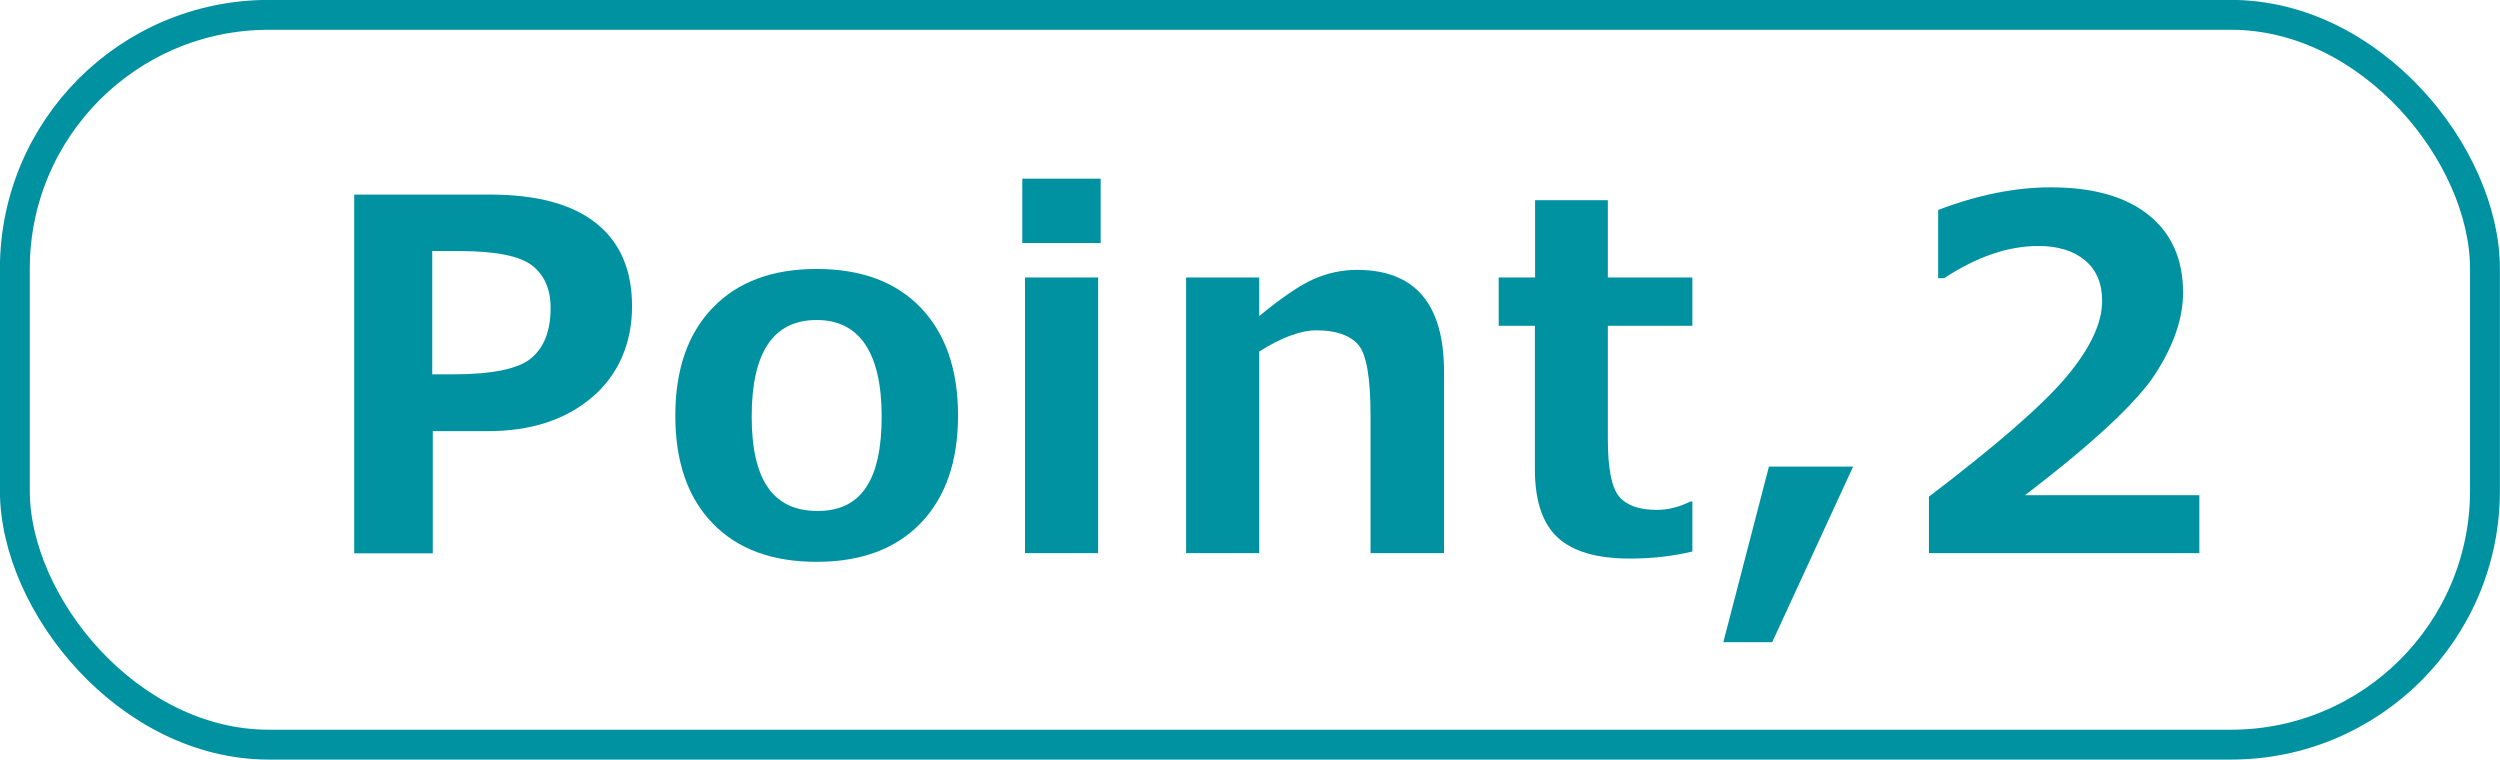
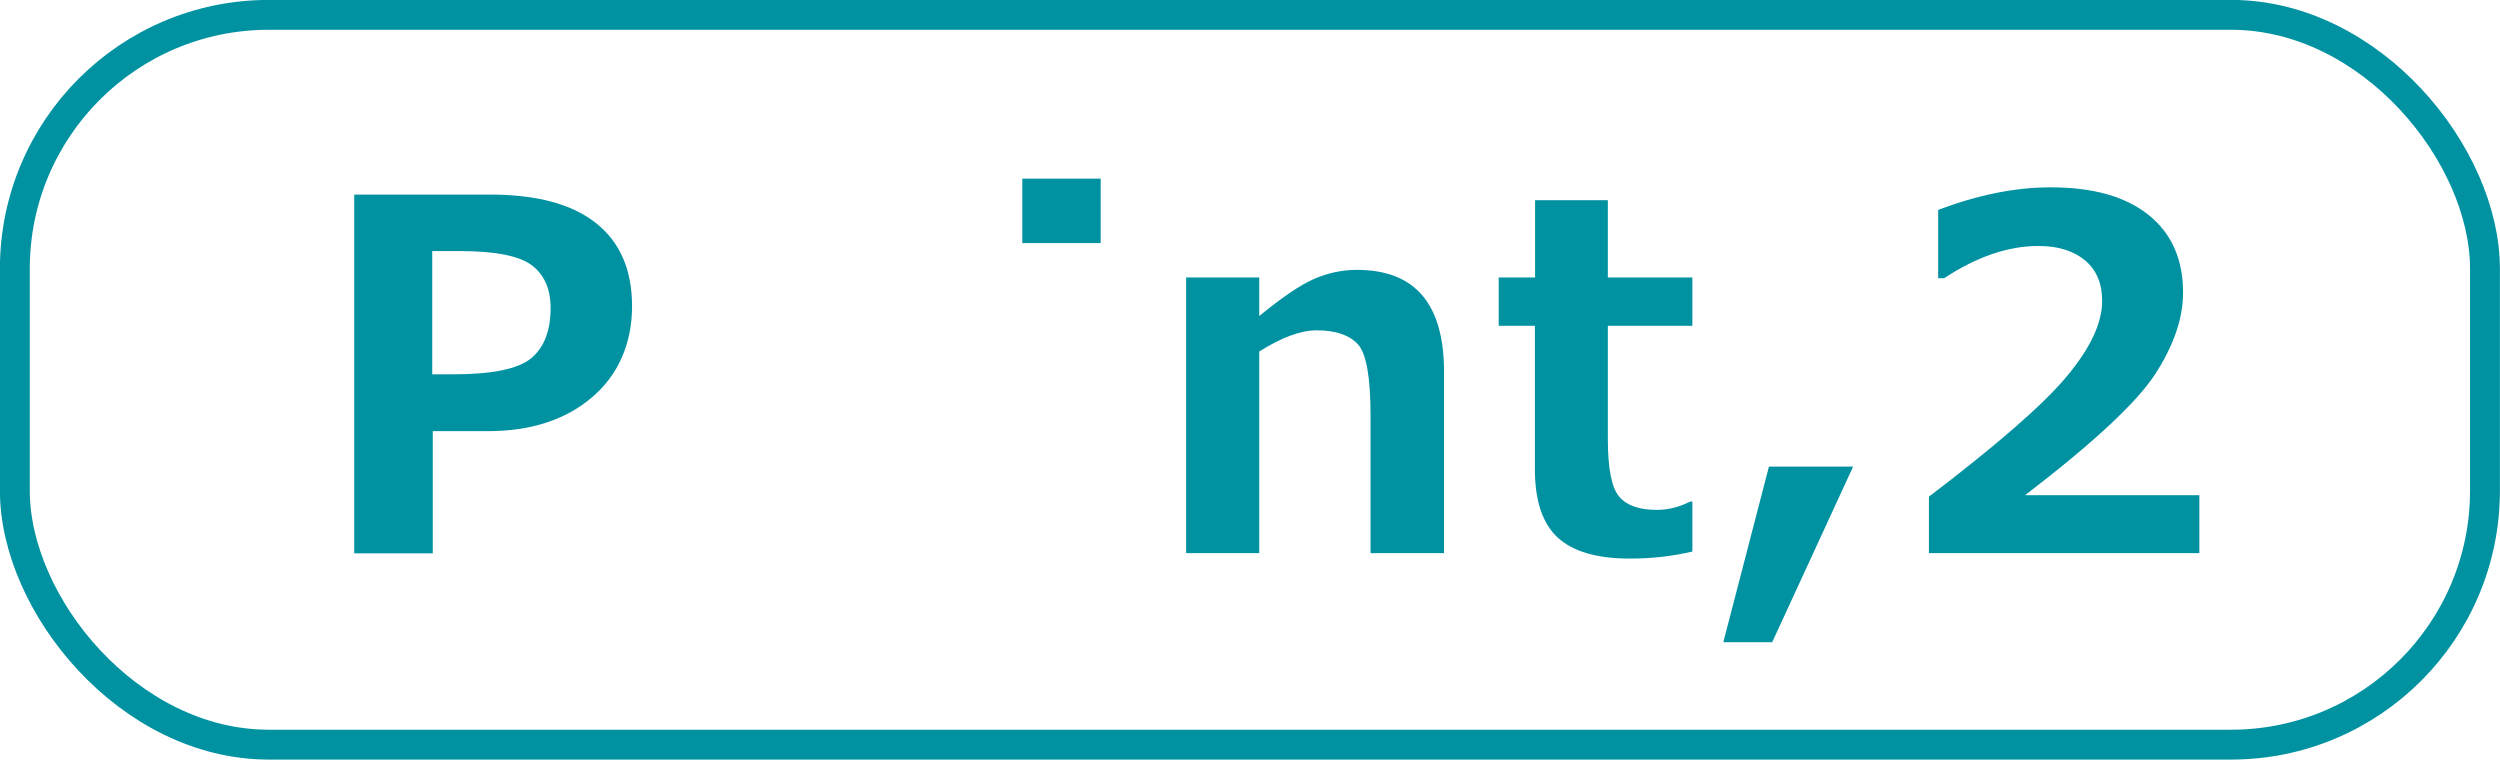
<svg xmlns="http://www.w3.org/2000/svg" id="_イヤー_2" viewBox="0 0 138.12 41.97">
  <defs>
    <style>.cls-1{fill:none;stroke:#0092a1;stroke-miterlimit:10;stroke-width:1.65px;}.cls-2{fill:#0092a1;}</style>
  </defs>
  <g id="_イヤー_1-2">
    <g>
      <g>
        <path class="cls-2" d="M23.91,23.82v6.75h-4.34V10.75h7.5c2.57,0,4.52,.52,5.85,1.57,1.33,1.05,2,2.58,2,4.6s-.74,3.78-2.21,5.03c-1.47,1.25-3.39,1.87-5.76,1.87h-3.04Zm-.03-9.95v6.81h1.16c2.17,0,3.61-.3,4.32-.9,.71-.6,1.06-1.52,1.06-2.77,0-1.03-.34-1.81-1.02-2.34s-2.02-.8-4.03-.8h-1.49Z" />
-         <path class="cls-2" d="M45.12,31.04c-2.47,0-4.39-.71-5.76-2.14-1.37-1.42-2.05-3.4-2.05-5.94s.69-4.53,2.07-5.96c1.38-1.43,3.29-2.14,5.74-2.14s4.38,.71,5.75,2.14c1.37,1.43,2.06,3.42,2.06,5.96s-.69,4.51-2.06,5.94c-1.37,1.42-3.29,2.14-5.75,2.14Zm0-13.36c-2.39,0-3.59,1.78-3.59,5.33s1.21,5.22,3.64,5.22,3.54-1.74,3.54-5.22-1.2-5.33-3.59-5.33Z" />
-         <path class="cls-2" d="M60.81,13.43h-4.33v-3.56h4.33v3.56Zm-.14,17.13h-4.04V15.33h4.04v15.23Z" />
+         <path class="cls-2" d="M60.81,13.43h-4.33v-3.56h4.33v3.56Zm-.14,17.13h-4.04h4.04v15.23Z" />
        <path class="cls-2" d="M79.78,30.56h-4.06v-7.59c0-2.12-.23-3.44-.7-3.95-.47-.51-1.23-.77-2.28-.77-.88,0-1.93,.39-3.17,1.17v11.14h-4.04V15.33h4.04v2.13c1.26-1.03,2.27-1.72,3.03-2.05,.76-.33,1.55-.5,2.37-.5,3.21,0,4.81,1.88,4.81,5.64v10.01Z" />
        <path class="cls-2" d="M93.5,30.47c-1.08,.26-2.23,.39-3.46,.39-1.82,0-3.14-.39-3.98-1.16-.84-.78-1.26-2.03-1.26-3.77v-7.93h-2v-2.67h2.01v-4.27h4.02v4.27h4.67v2.67h-4.67v6.27c0,1.61,.21,2.67,.62,3.16,.41,.49,1.1,.74,2.08,.74,.62,0,1.24-.15,1.85-.46h.12v2.76Z" />
        <path class="cls-2" d="M102.38,25.78l-4.47,9.7h-2.7l2.52-9.7h4.64Z" />
        <path class="cls-2" d="M121.51,30.56h-14.94v-3.12c3.78-2.88,6.32-5.09,7.62-6.65s1.95-2.95,1.95-4.16c0-.96-.31-1.71-.94-2.24-.63-.53-1.49-.8-2.58-.8-1.67,0-3.4,.59-5.21,1.78h-.33v-3.77c2.17-.83,4.25-1.25,6.22-1.25,2.34,0,4.14,.51,5.41,1.53,1.27,1.02,1.9,2.45,1.9,4.29,0,1.42-.52,2.92-1.54,4.5-1.03,1.58-3.43,3.81-7.19,6.69h9.63v3.2Z" />
      </g>
      <rect class="cls-1" x=".82" y=".82" width="136.47" height="40.32" rx="14.03" ry="14.03" />
    </g>
  </g>
</svg>